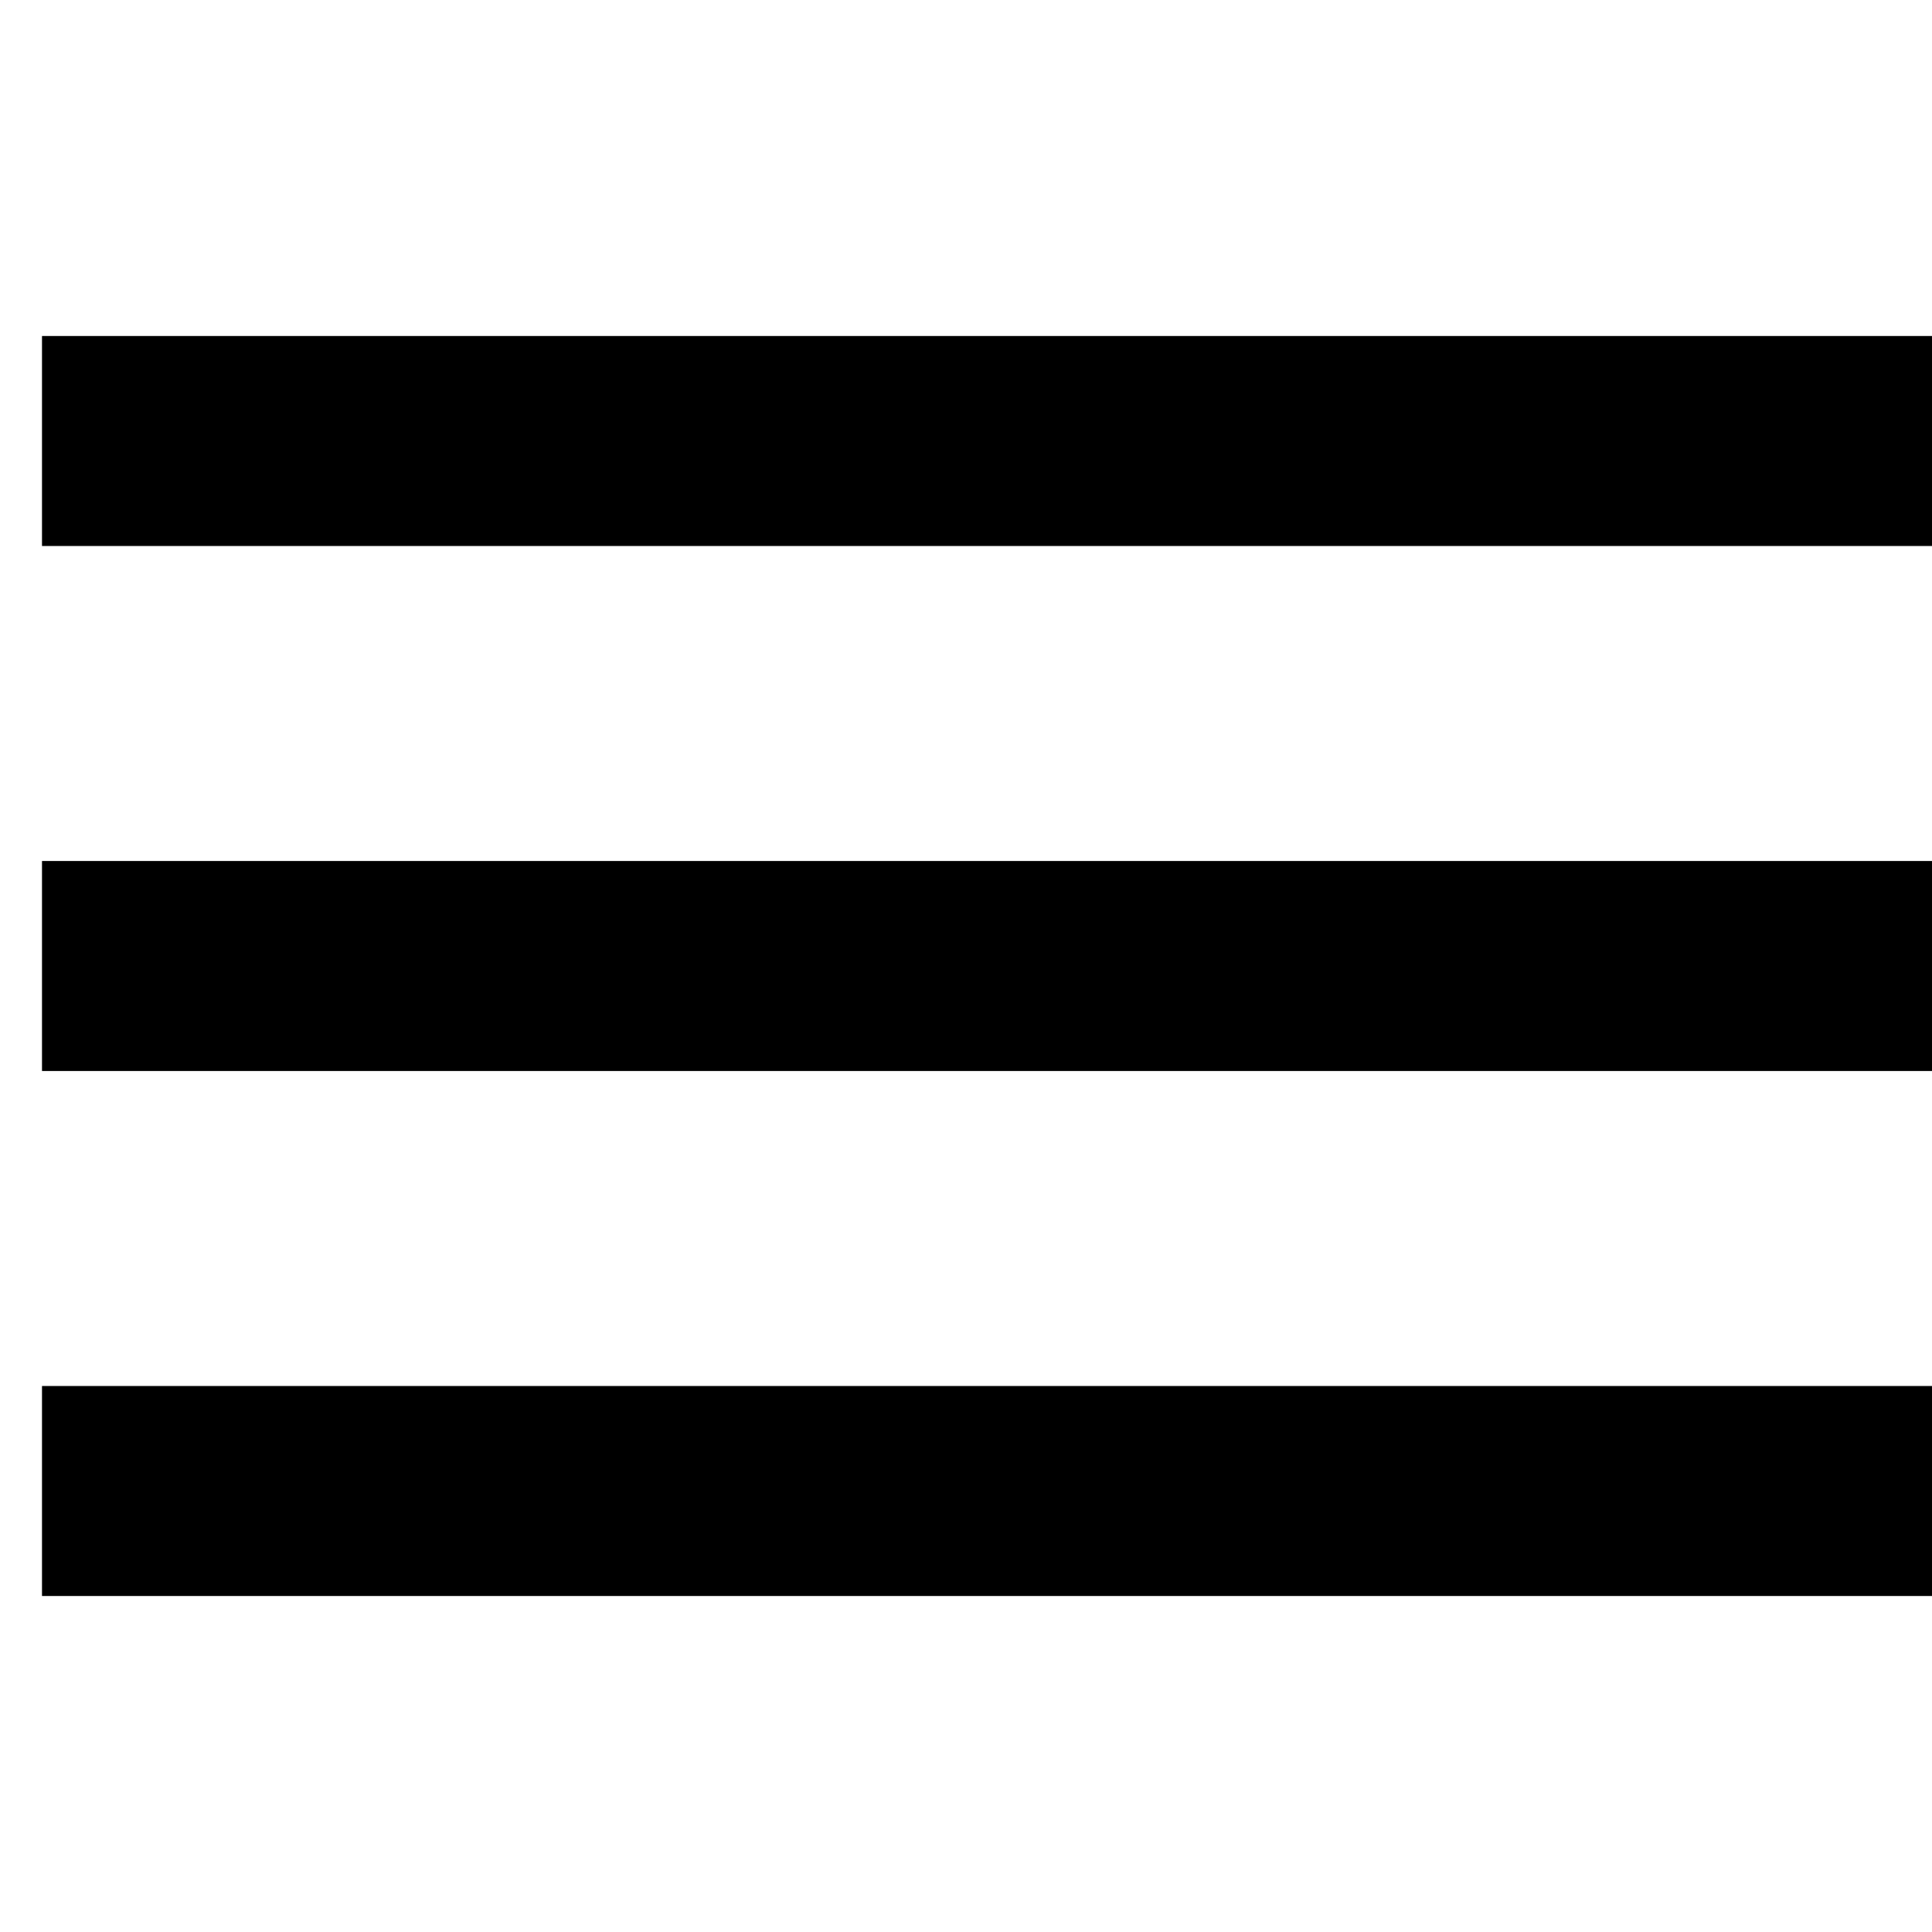
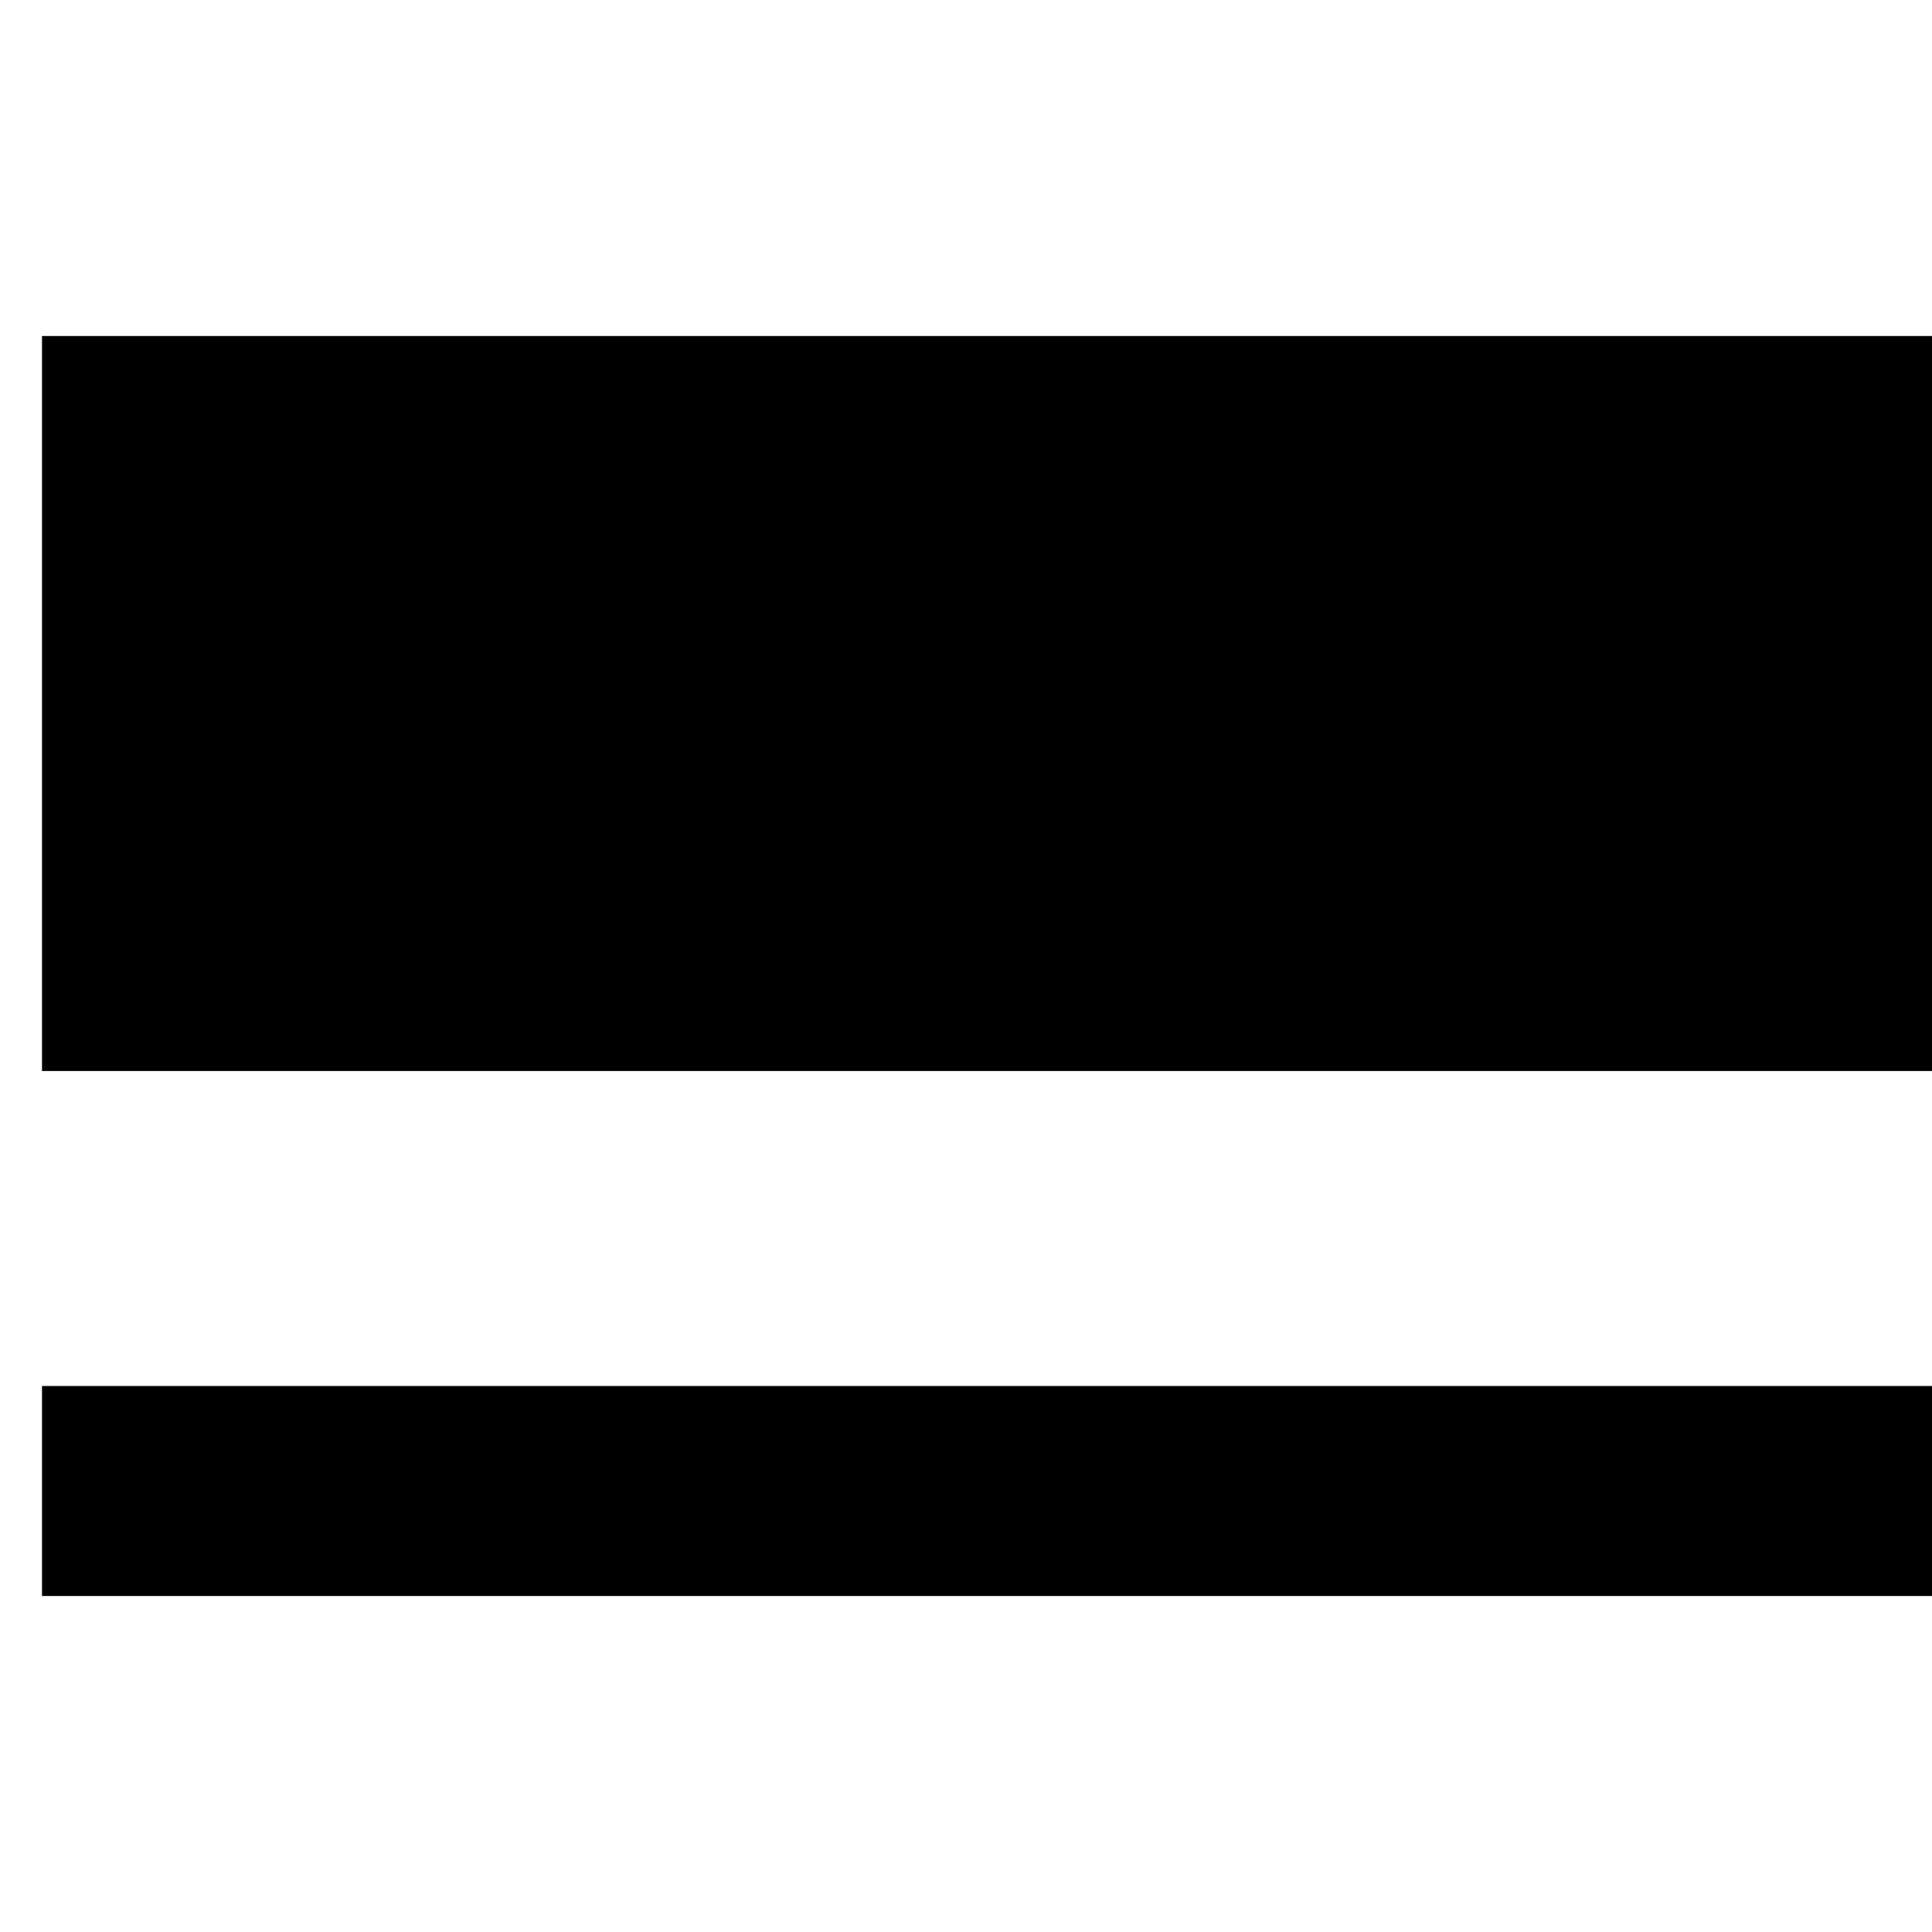
<svg xmlns="http://www.w3.org/2000/svg" width="24" height="24" viewBox="0 0 23 16" fill="">
-   <path d="M0.5 0.5H23V3H0.5V0.5ZM0.5 6.75H23V9.25H0.5V6.75ZM0.5 13H23V15.5H0.5V13Z" fill="navy-200" />
+   <path d="M0.5 0.5H23V3H0.5V0.5ZH23V9.25H0.5V6.75ZM0.5 13H23V15.5H0.5V13Z" fill="navy-200" />
</svg>